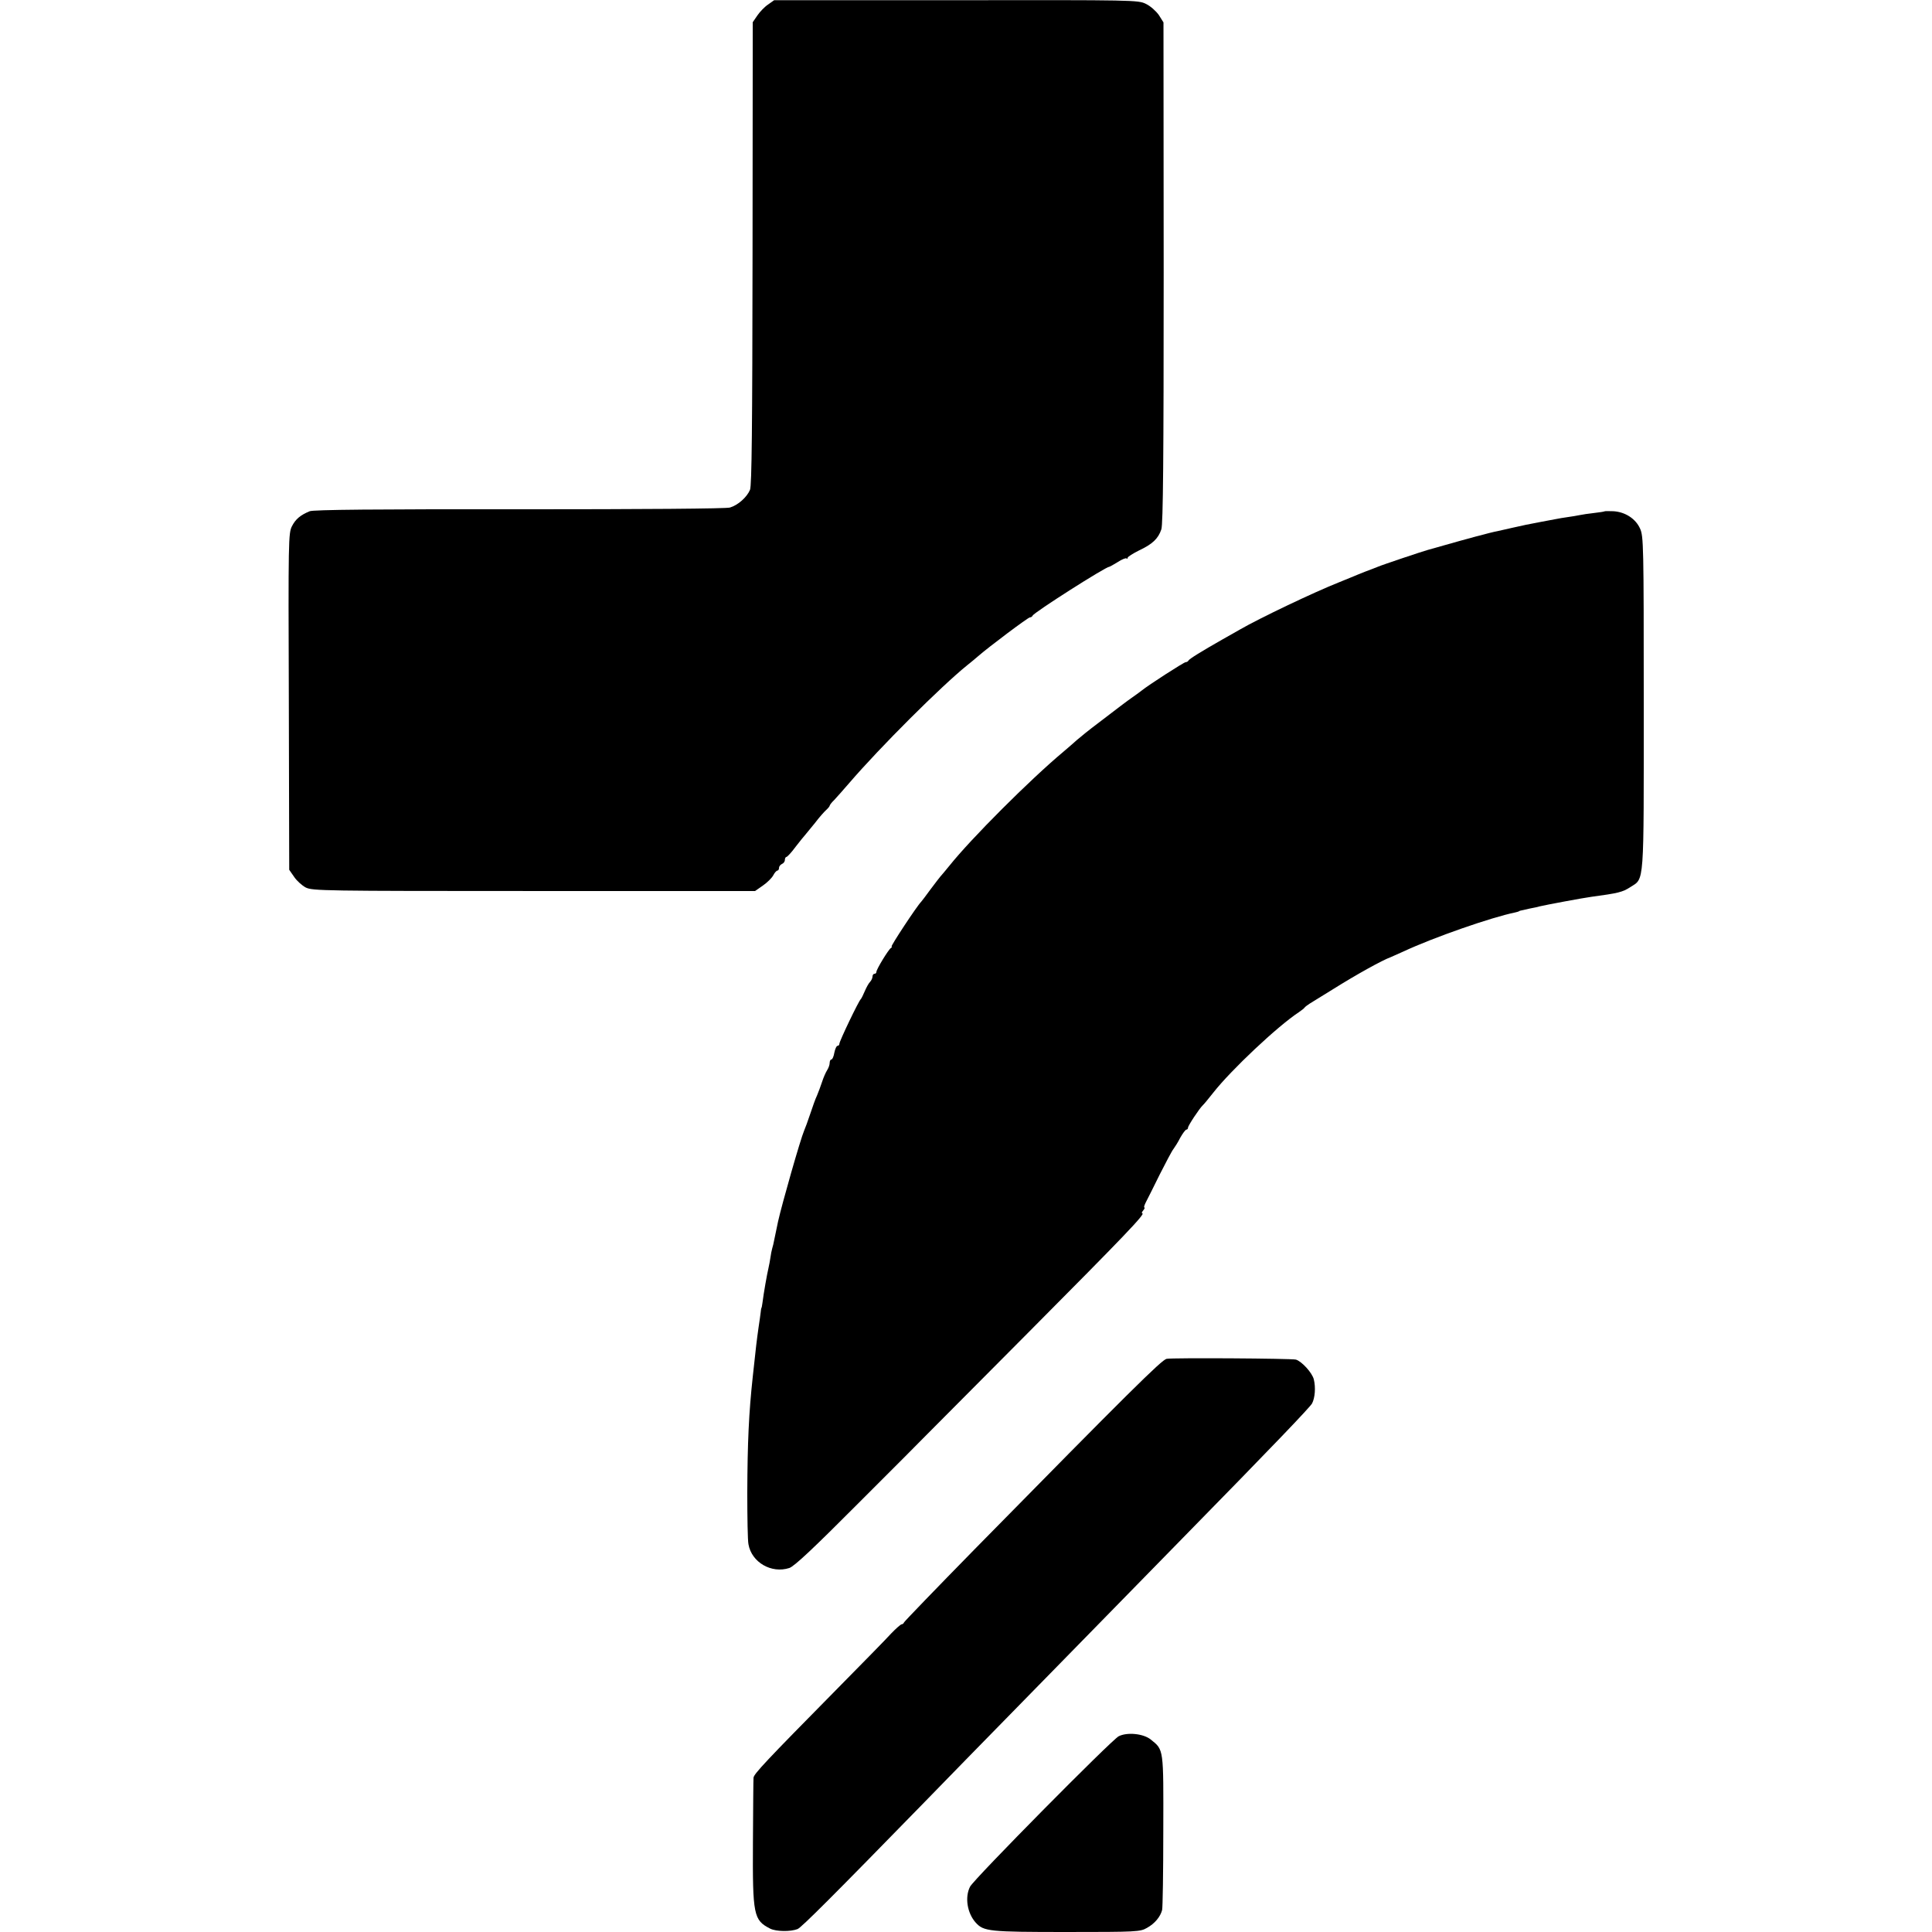
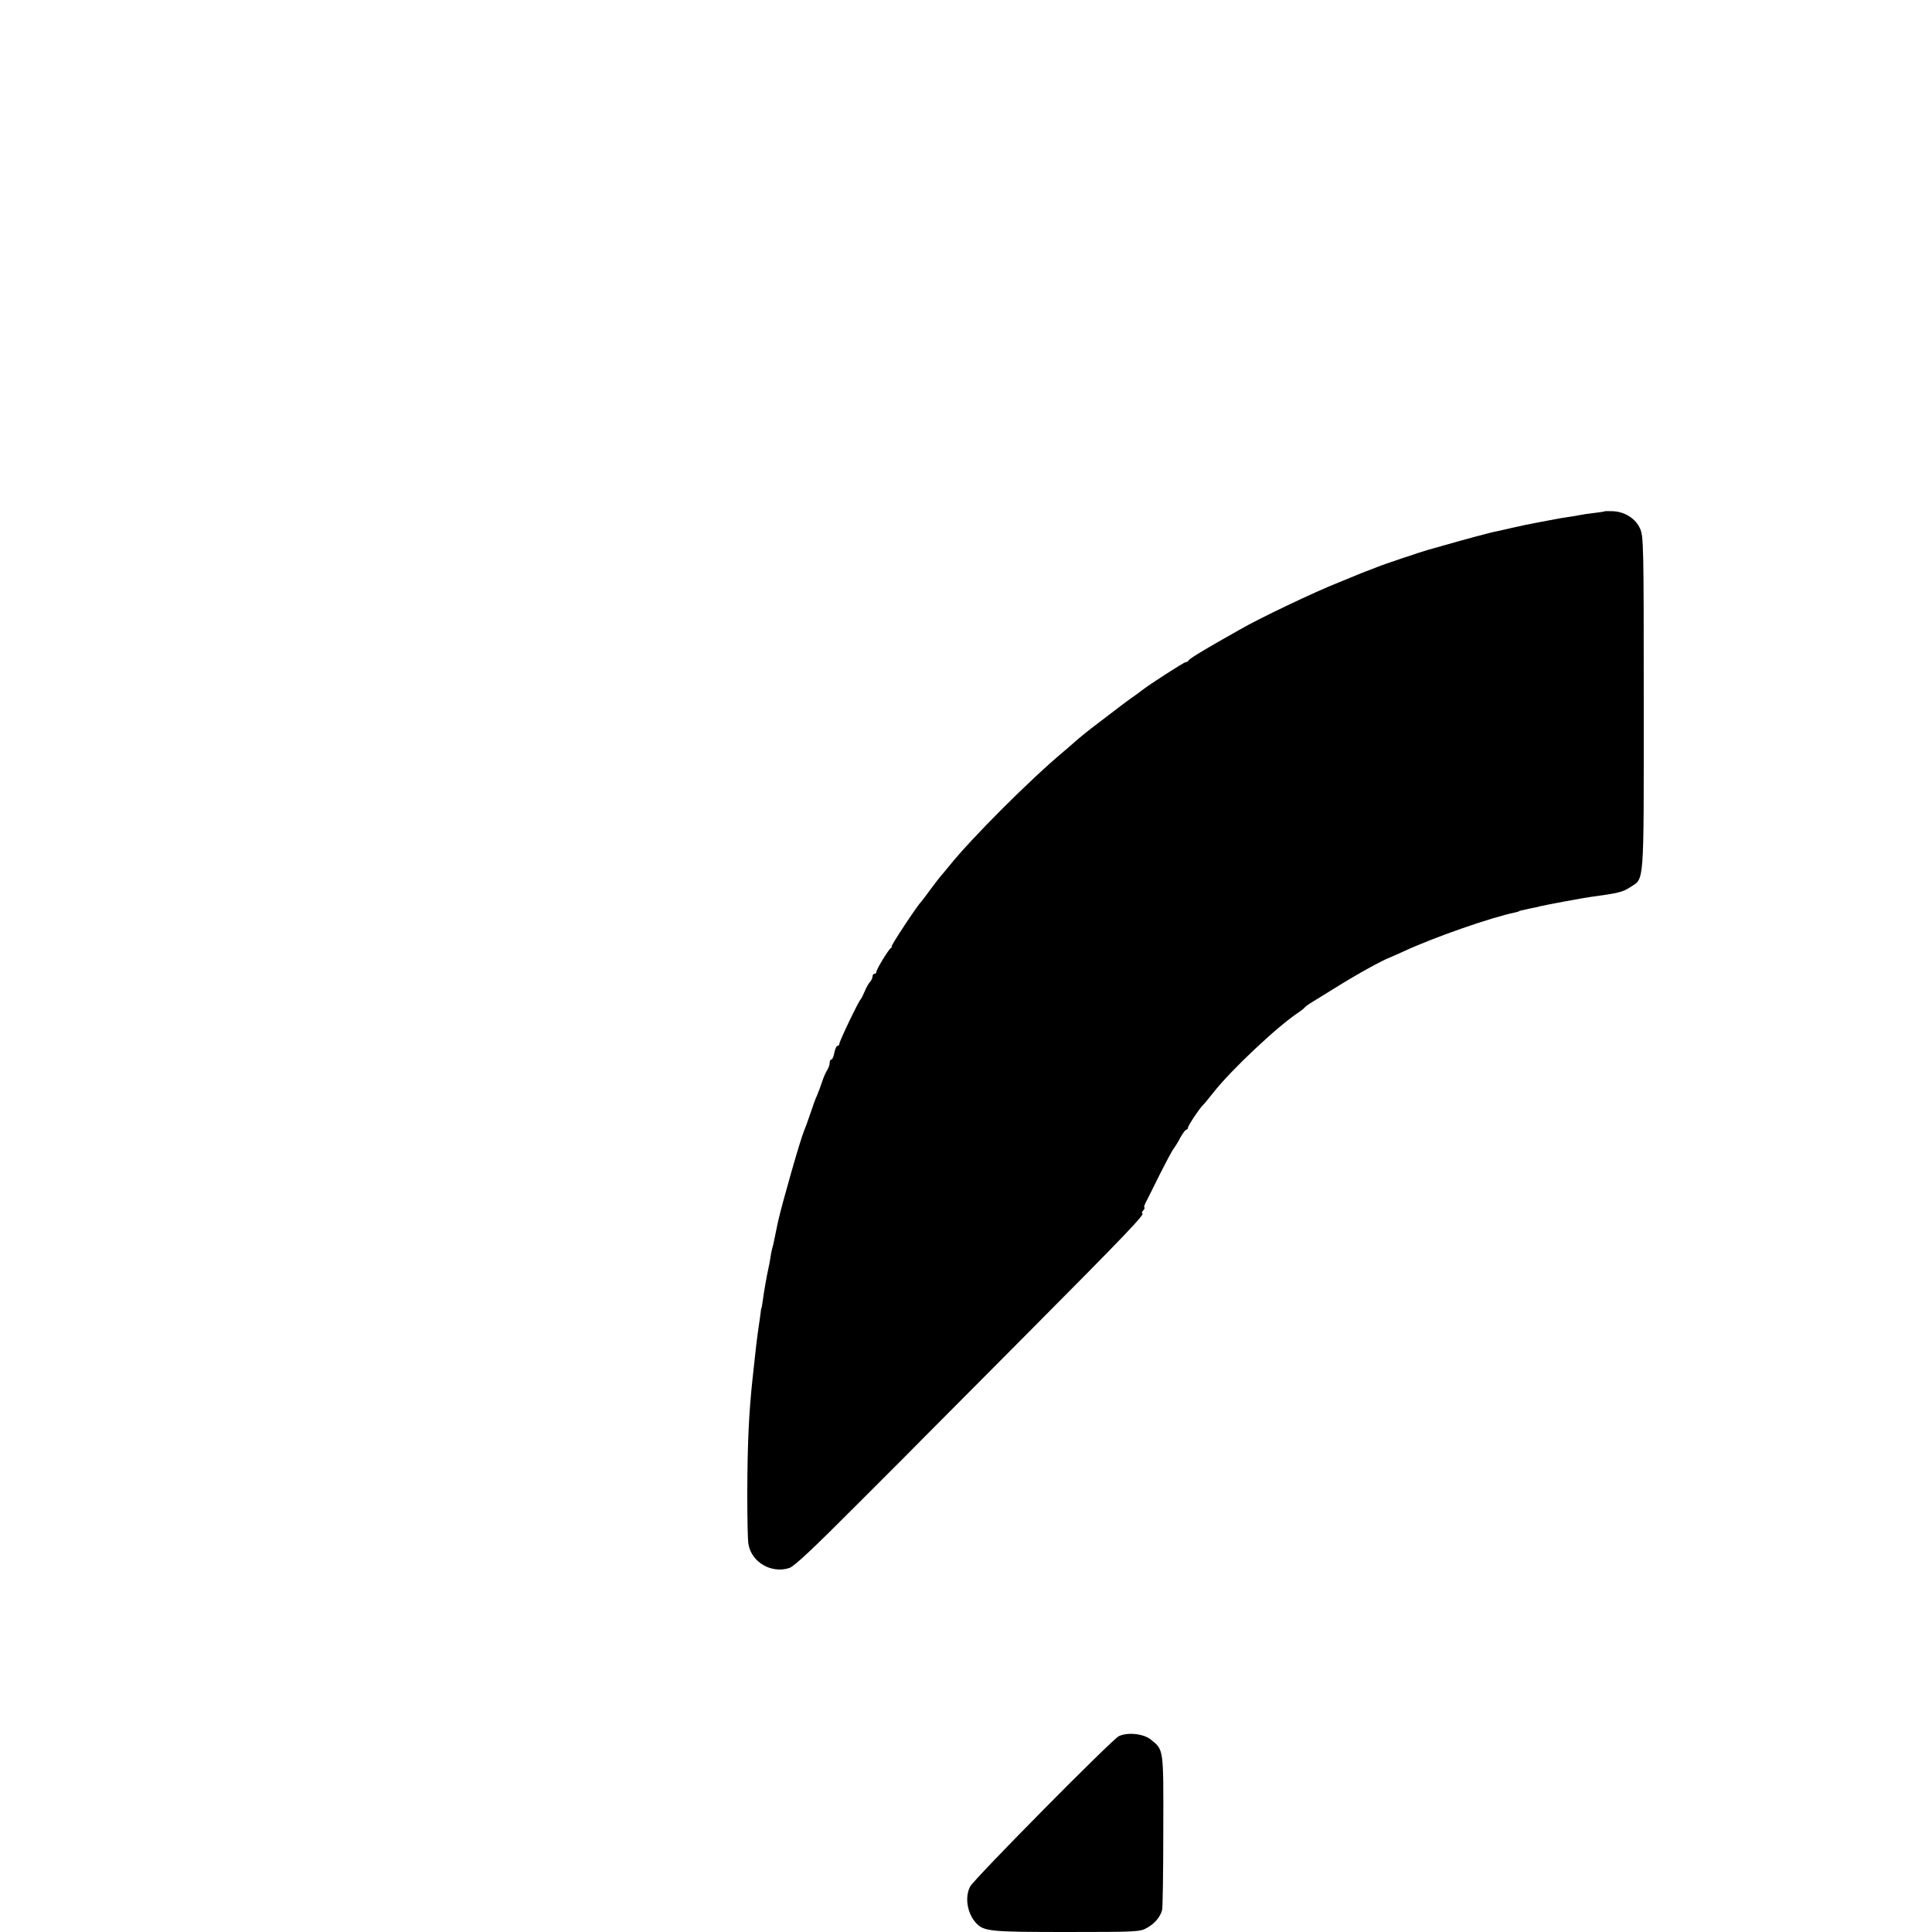
<svg xmlns="http://www.w3.org/2000/svg" version="1.0" width="992pt" height="992pt" viewBox="0 0 992 992" preserveAspectRatio="xMidYMid meet">
  <g transform="translate(0,992) scale(0.1,-0.1)" fill="#000000" stroke="none">
-     <path d="M3944 9897 c-17 -11 -42 -37 -55 -56 l-24 -35 -1 -1185 c-1 -899 -4 -1193 -13 -1216 -16 -38 -62 -79 -103 -91 -20 -6 -447 -9 -1083 -9 -730 1 -1058 -2 -1075 -10 -48 -20 -72 -40 -91 -77 -18 -36 -19 -67 -16 -901 l2 -863 25 -36 c13 -20 41 -45 60 -55 35 -17 90 -18 1172 -18 l1135 0 40 28 c22 15 46 39 53 52 7 14 17 25 22 25 4 0 8 6 8 14 0 8 7 16 15 20 8 3 15 12 15 21 0 8 4 15 8 15 4 0 26 23 47 52 22 28 44 56 50 62 5 6 28 34 50 61 21 28 47 57 57 66 10 9 18 19 18 22 0 3 10 17 23 29 12 13 47 52 77 87 159 185 473 498 607 606 14 11 37 30 52 43 57 50 260 202 269 202 6 0 12 4 14 9 5 15 375 251 394 251 2 0 22 11 43 24 21 14 42 22 45 19 3 -4 6 -2 6 3 0 5 27 22 59 38 68 32 98 60 114 108 9 25 12 366 12 1318 l-1 1285 -24 38 c-14 20 -43 46 -66 57 -40 20 -60 20 -975 19 l-934 0 -31 -22z" />
    <path d="M8237 7294 c-1 -1 -25 -5 -52 -8 -28 -3 -61 -8 -75 -11 -13 -3 -40 -7 -60 -10 -20 -3 -47 -7 -60 -10 -14 -3 -50 -9 -80 -15 -69 -13 -83 -16 -145 -30 -27 -6 -61 -14 -75 -17 -31 -5 -181 -46 -275 -73 -38 -11 -77 -22 -85 -24 -23 -6 -232 -76 -255 -86 -18 -7 -53 -21 -65 -25 -3 -1 -18 -7 -35 -14 -16 -7 -61 -25 -100 -41 -131 -52 -407 -184 -506 -241 -25 -14 -65 -37 -90 -51 -109 -62 -174 -102 -177 -110 -2 -4 -8 -8 -14 -8 -9 0 -195 -120 -225 -145 -6 -5 -28 -21 -48 -35 -30 -21 -71 -52 -170 -128 -55 -41 -102 -80 -116 -92 -8 -8 -40 -35 -69 -60 -171 -143 -474 -446 -585 -585 -22 -27 -43 -52 -46 -55 -3 -3 -25 -32 -50 -65 -24 -33 -46 -62 -49 -65 -22 -22 -159 -230 -152 -230 4 0 2 -4 -4 -8 -13 -9 -74 -109 -74 -122 0 -6 -4 -10 -10 -10 -5 0 -10 -6 -10 -14 0 -8 -6 -21 -13 -28 -7 -7 -19 -29 -27 -48 -8 -19 -17 -37 -20 -40 -10 -7 -110 -216 -110 -229 0 -6 -4 -11 -10 -11 -5 0 -12 -16 -16 -35 -3 -19 -10 -35 -15 -35 -5 0 -9 -8 -9 -18 0 -10 -6 -26 -13 -37 -7 -11 -19 -38 -26 -60 -7 -22 -19 -53 -26 -70 -8 -16 -23 -59 -35 -95 -12 -36 -26 -74 -31 -85 -19 -44 -114 -377 -134 -467 -12 -59 -16 -75 -20 -96 -2 -13 -7 -32 -10 -42 -3 -10 -7 -31 -9 -46 -2 -16 -7 -40 -10 -54 -8 -34 -25 -130 -31 -179 -2 -14 -4 -27 -6 -28 -1 -2 -2 -11 -3 -20 -1 -10 -6 -45 -11 -78 -10 -72 -12 -87 -30 -255 -20 -184 -27 -335 -28 -595 0 -126 2 -245 6 -264 16 -93 118 -152 210 -122 26 9 122 99 361 339 179 179 326 326 326 327 0 0 243 244 539 542 499 502 605 613 586 613 -4 0 -2 7 5 15 7 8 9 15 6 15 -4 0 0 12 8 28 8 15 40 79 71 142 32 63 63 122 70 130 6 8 23 34 35 58 13 23 27 42 32 42 4 0 8 4 8 10 0 10 58 98 76 115 6 5 30 35 54 65 92 117 329 340 438 412 13 9 28 20 31 25 3 4 15 13 26 20 11 7 63 39 115 71 126 79 258 152 300 167 3 1 32 14 65 29 159 74 453 176 575 201 8 2 16 4 18 5 2 3 2 3 57 15 22 4 45 9 50 11 28 7 226 44 265 49 140 19 161 24 201 50 73 47 69 -5 69 947 0 810 -1 855 -19 894 -23 51 -76 85 -136 89 -25 1 -46 1 -48 -1z" />
-     <path d="M5990 2943 c-25 -5 -192 -170 -985 -977 -198 -202 -361 -371 -363 -376 -2 -6 -8 -10 -12 -10 -5 0 -29 -21 -54 -47 -24 -27 -153 -158 -286 -293 -357 -362 -420 -429 -421 -448 -1 -9 -2 -158 -3 -330 -2 -377 3 -401 89 -445 31 -15 104 -16 140 -2 20 8 180 168 655 655 131 135 318 326 415 425 97 99 303 310 458 468 155 159 358 366 450 460 459 468 653 671 664 691 15 29 19 82 9 123 -8 34 -62 93 -92 102 -24 6 -630 10 -664 4z" />
    <path d="M5744 1005 c-37 -19 -742 -732 -763 -772 -28 -54 -15 -136 29 -185 41 -45 68 -48 466 -48 362 0 378 1 413 21 40 22 69 57 78 92 3 12 6 195 6 407 1 425 3 414 -64 468 -38 31 -122 39 -165 17z" />
  </g>
</svg>